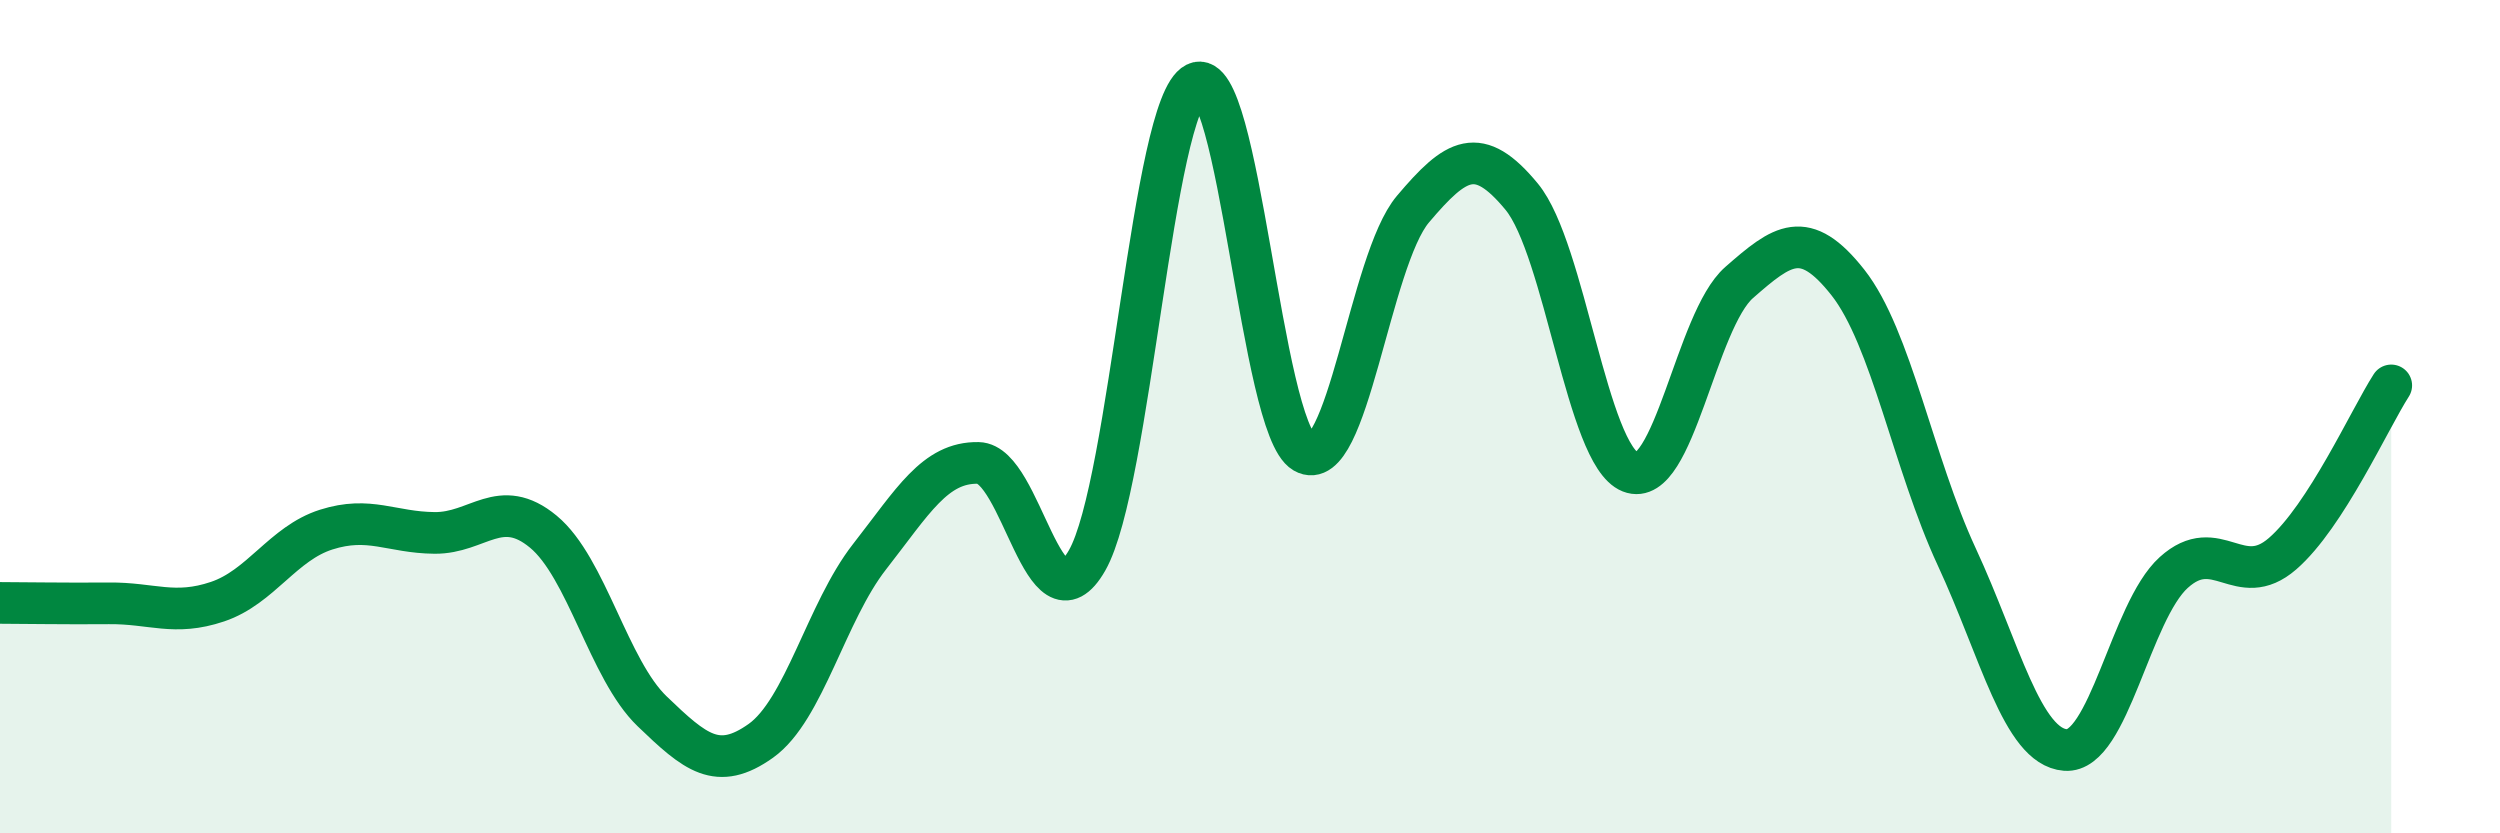
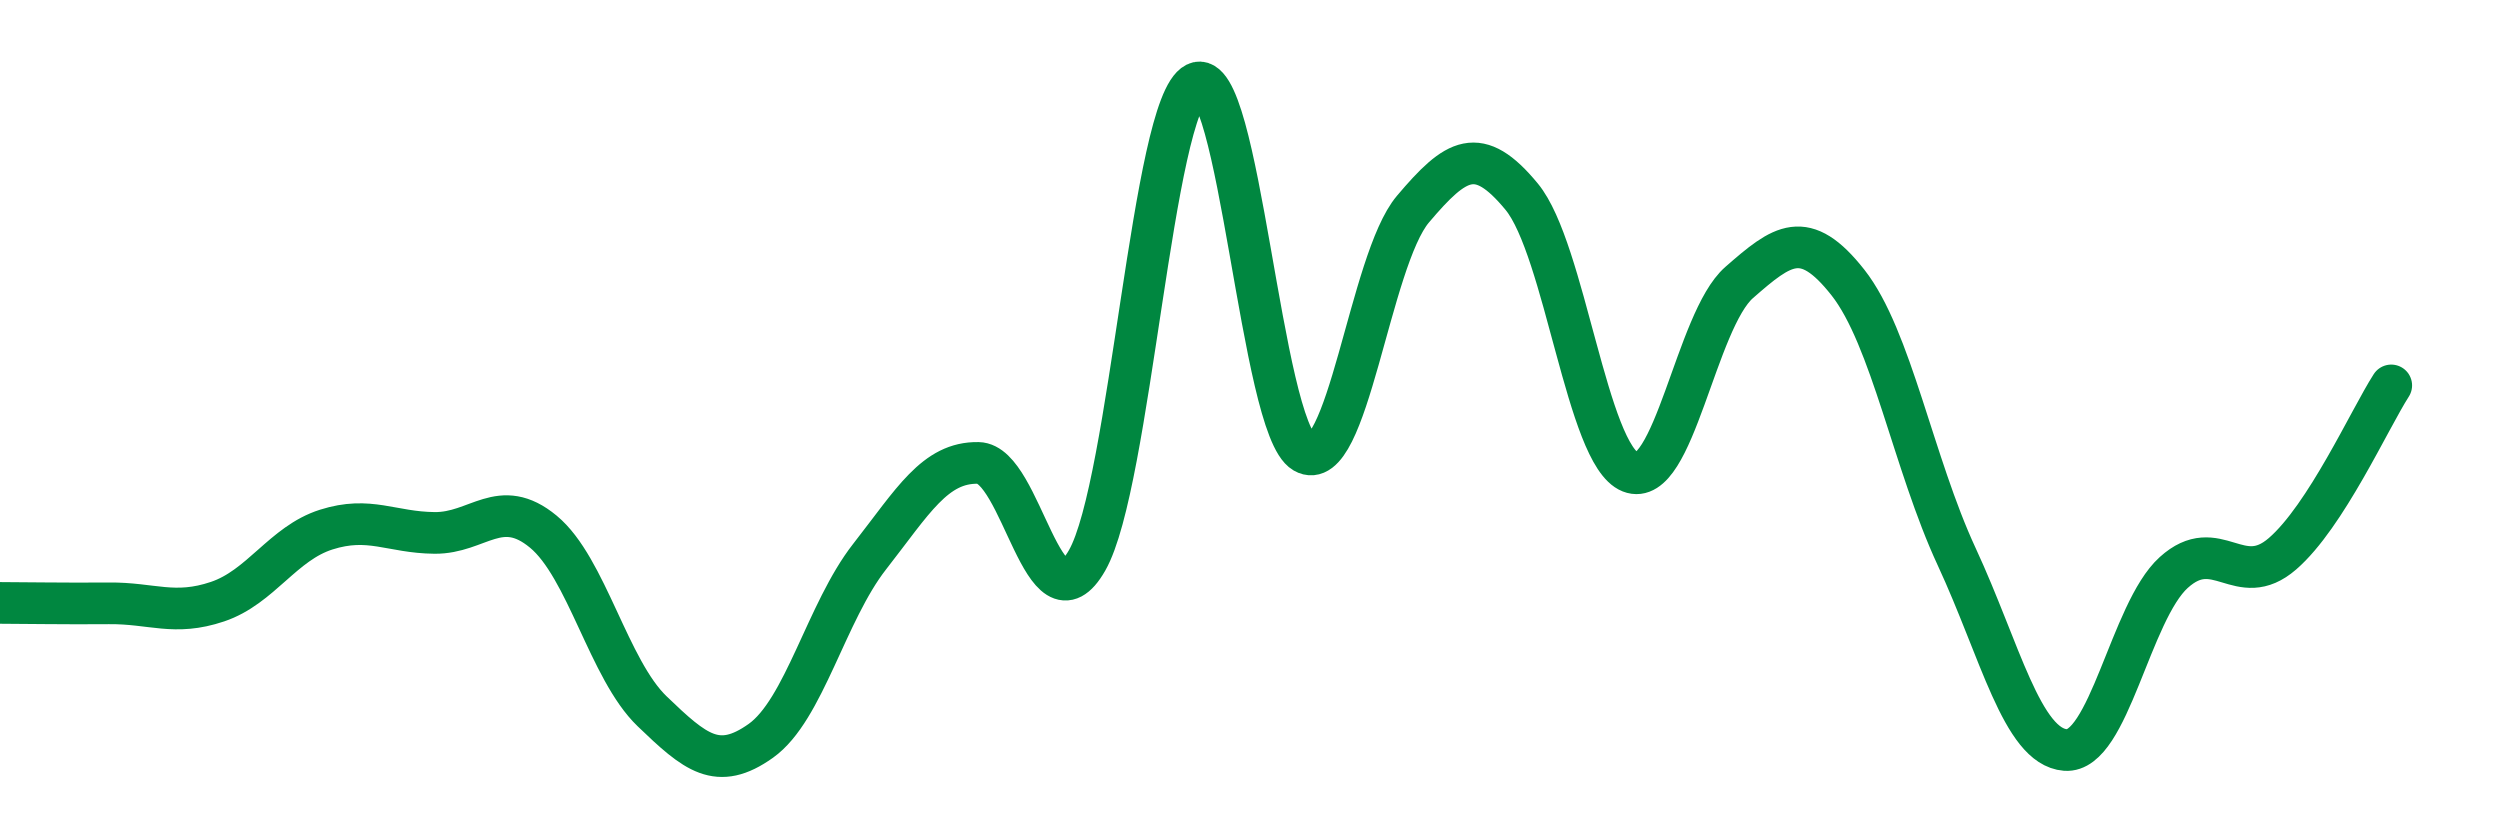
<svg xmlns="http://www.w3.org/2000/svg" width="60" height="20" viewBox="0 0 60 20">
-   <path d="M 0,14.47 C 0.52,14.47 1.57,14.49 2.61,14.48 C 3.65,14.47 4.18,14.79 5.22,14.44 C 6.26,14.09 6.79,13.04 7.83,12.71 C 8.87,12.38 9.39,12.78 10.43,12.79 C 11.47,12.8 12,11.9 13.04,12.76 C 14.08,13.62 14.61,16.07 15.65,17.07 C 16.69,18.07 17.22,18.52 18.26,17.78 C 19.3,17.04 19.83,14.69 20.87,13.36 C 21.91,12.03 22.44,11.09 23.48,11.11 C 24.52,11.13 25.05,15.27 26.09,13.45 C 27.13,11.63 27.66,2.52 28.7,2 C 29.74,1.48 30.26,10.26 31.3,10.86 C 32.34,11.46 32.87,6.25 33.91,5.02 C 34.95,3.79 35.48,3.46 36.52,4.72 C 37.56,5.98 38.09,10.92 39.13,11.33 C 40.17,11.74 40.7,7.69 41.74,6.78 C 42.78,5.87 43.31,5.46 44.35,6.78 C 45.39,8.1 45.92,11.12 46.96,13.36 C 48,15.6 48.53,17.92 49.57,18 C 50.61,18.08 51.13,14.68 52.17,13.74 C 53.21,12.8 53.74,14.19 54.78,13.29 C 55.82,12.39 56.87,10.06 57.39,9.25L57.39 20L0 20Z" fill="#008740" opacity="0.1" stroke-linecap="round" stroke-linejoin="round" />
  <path d="M 0,14.47 C 0.52,14.47 1.57,14.49 2.61,14.48 C 3.65,14.47 4.18,14.79 5.22,14.44 C 6.26,14.09 6.79,13.04 7.83,12.71 C 8.87,12.38 9.39,12.78 10.43,12.79 C 11.47,12.8 12,11.9 13.04,12.76 C 14.08,13.62 14.61,16.07 15.65,17.07 C 16.69,18.07 17.22,18.52 18.26,17.78 C 19.3,17.04 19.83,14.69 20.87,13.36 C 21.91,12.03 22.44,11.09 23.48,11.11 C 24.52,11.13 25.05,15.27 26.09,13.45 C 27.13,11.63 27.66,2.52 28.7,2 C 29.74,1.48 30.26,10.26 31.3,10.86 C 32.34,11.46 32.87,6.25 33.91,5.02 C 34.95,3.79 35.48,3.46 36.52,4.72 C 37.56,5.98 38.09,10.92 39.13,11.33 C 40.17,11.74 40.7,7.69 41.74,6.78 C 42.78,5.87 43.31,5.46 44.35,6.78 C 45.39,8.1 45.92,11.12 46.96,13.36 C 48,15.6 48.53,17.92 49.57,18 C 50.61,18.08 51.13,14.68 52.17,13.74 C 53.21,12.8 53.74,14.19 54.78,13.29 C 55.82,12.39 56.87,10.06 57.39,9.25" stroke="#008740" stroke-width="1" fill="none" stroke-linecap="round" stroke-linejoin="round" />
</svg>